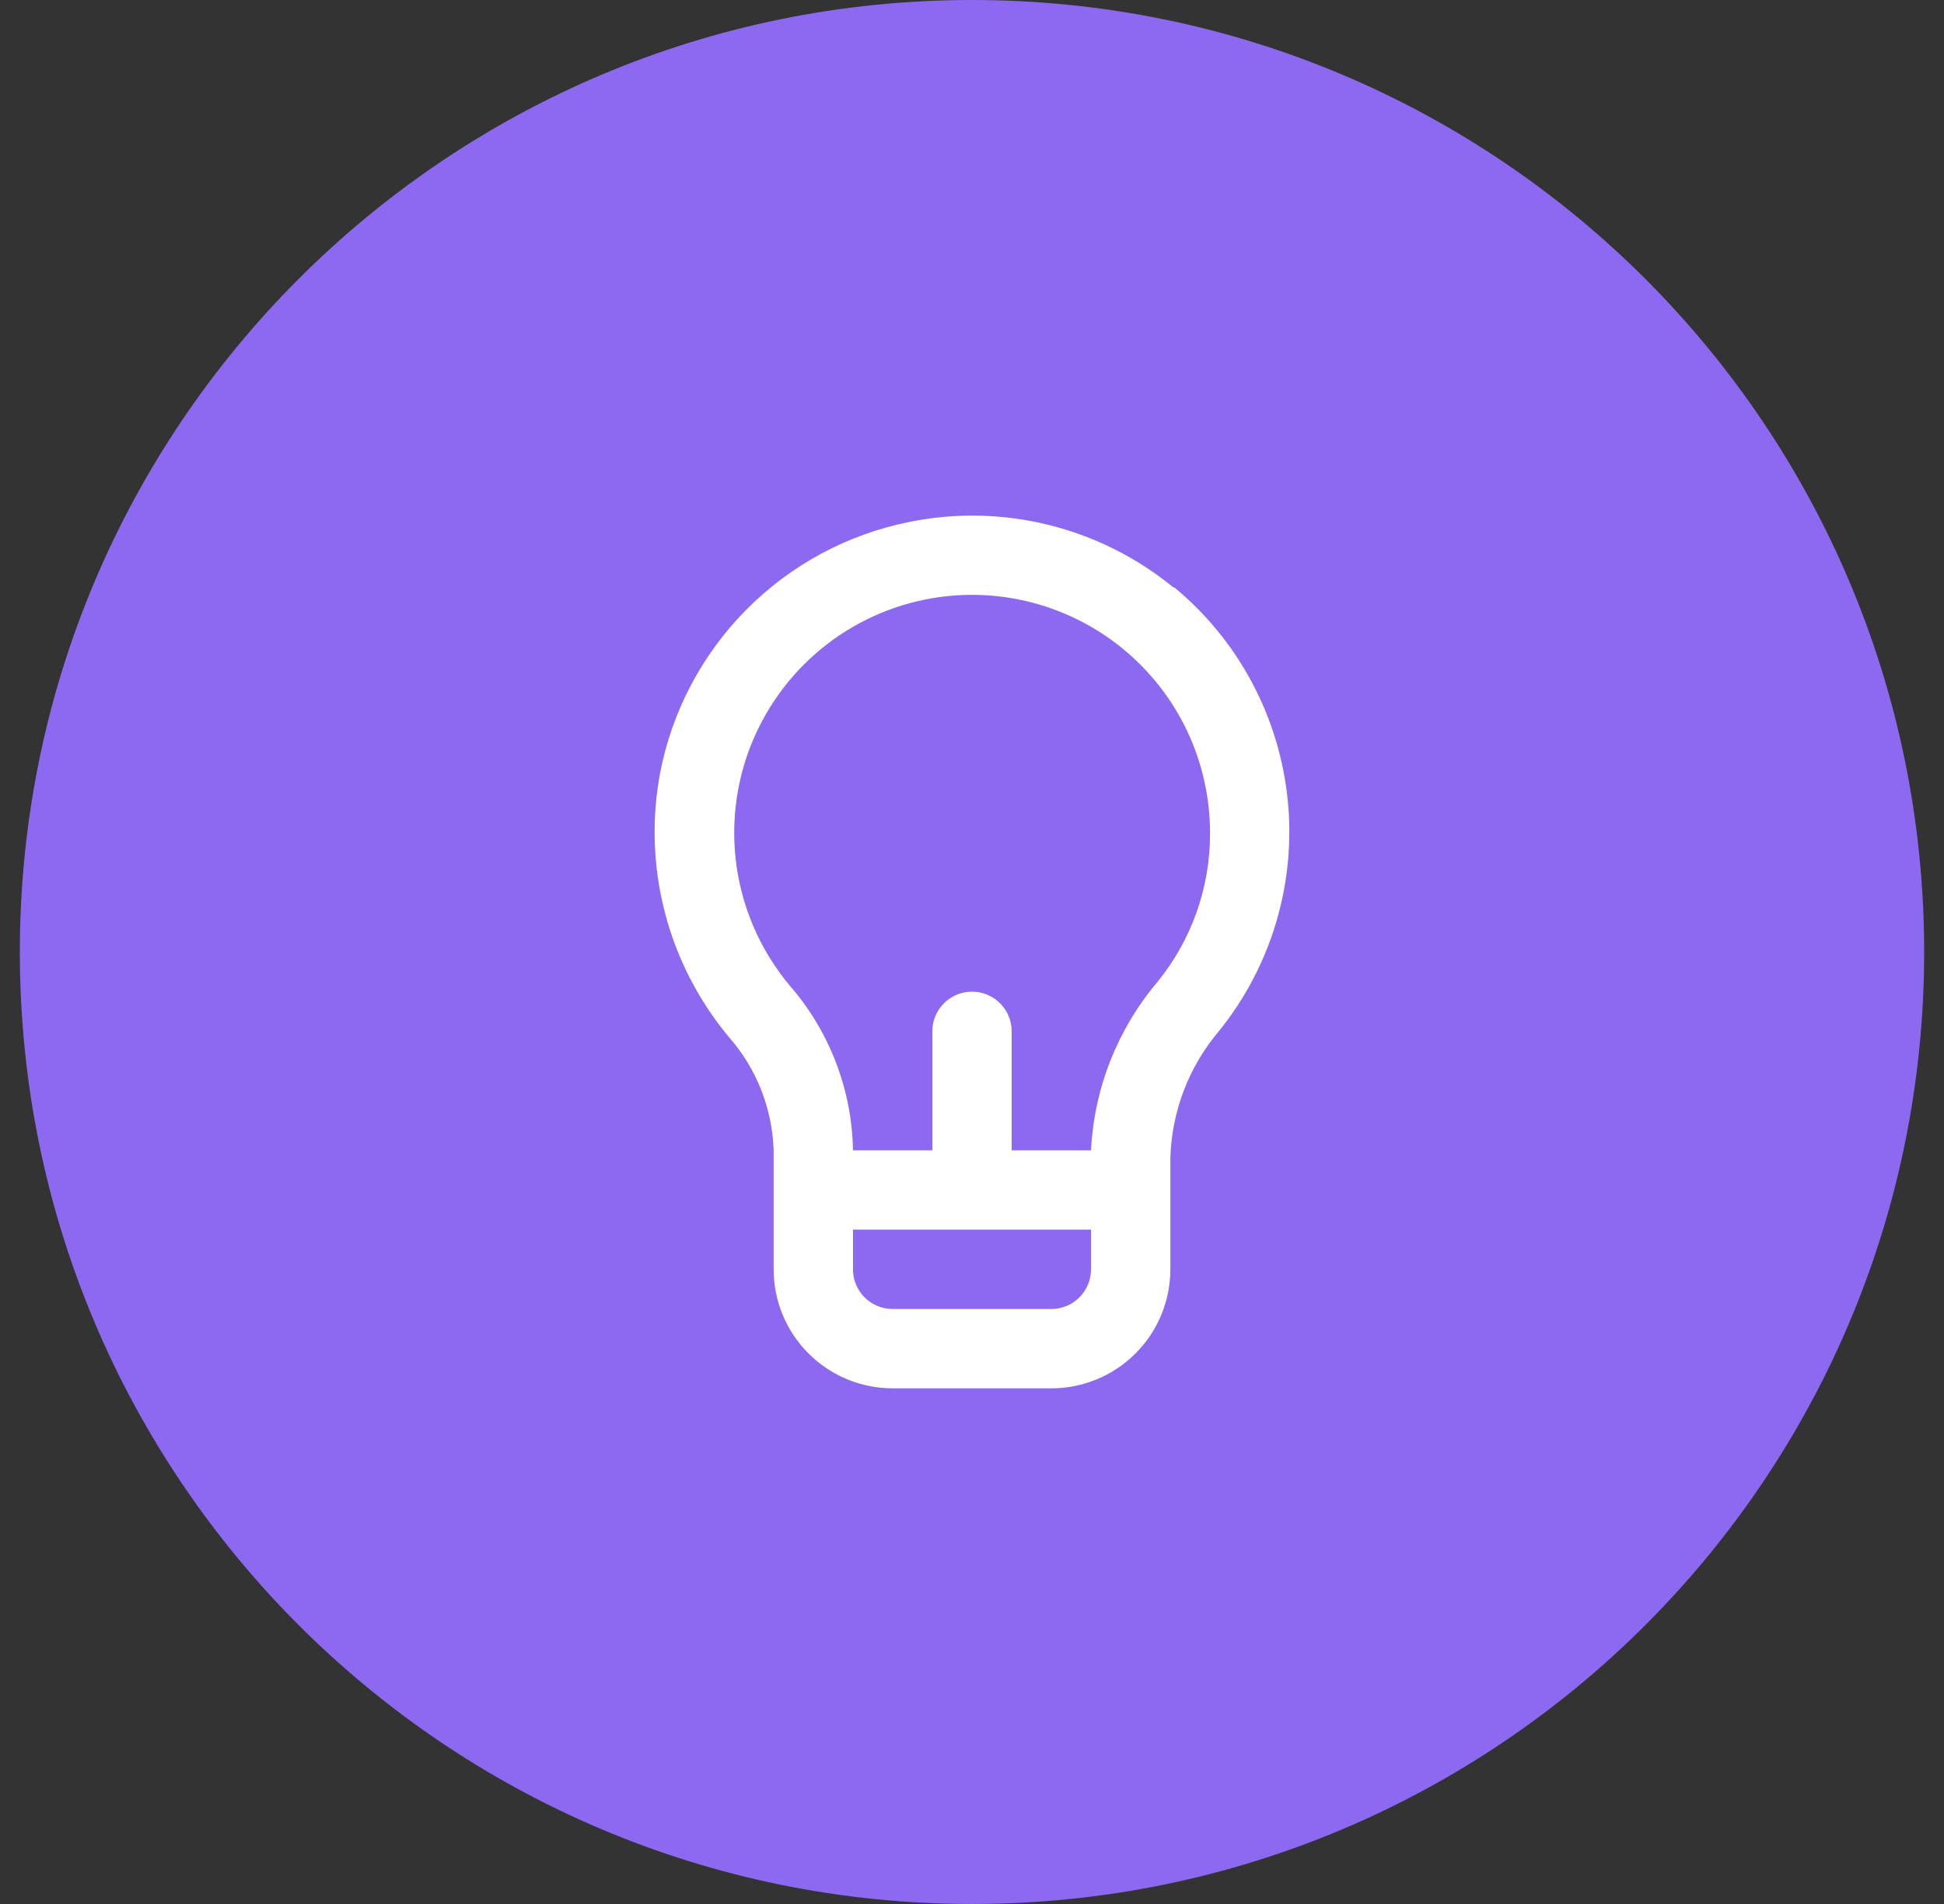
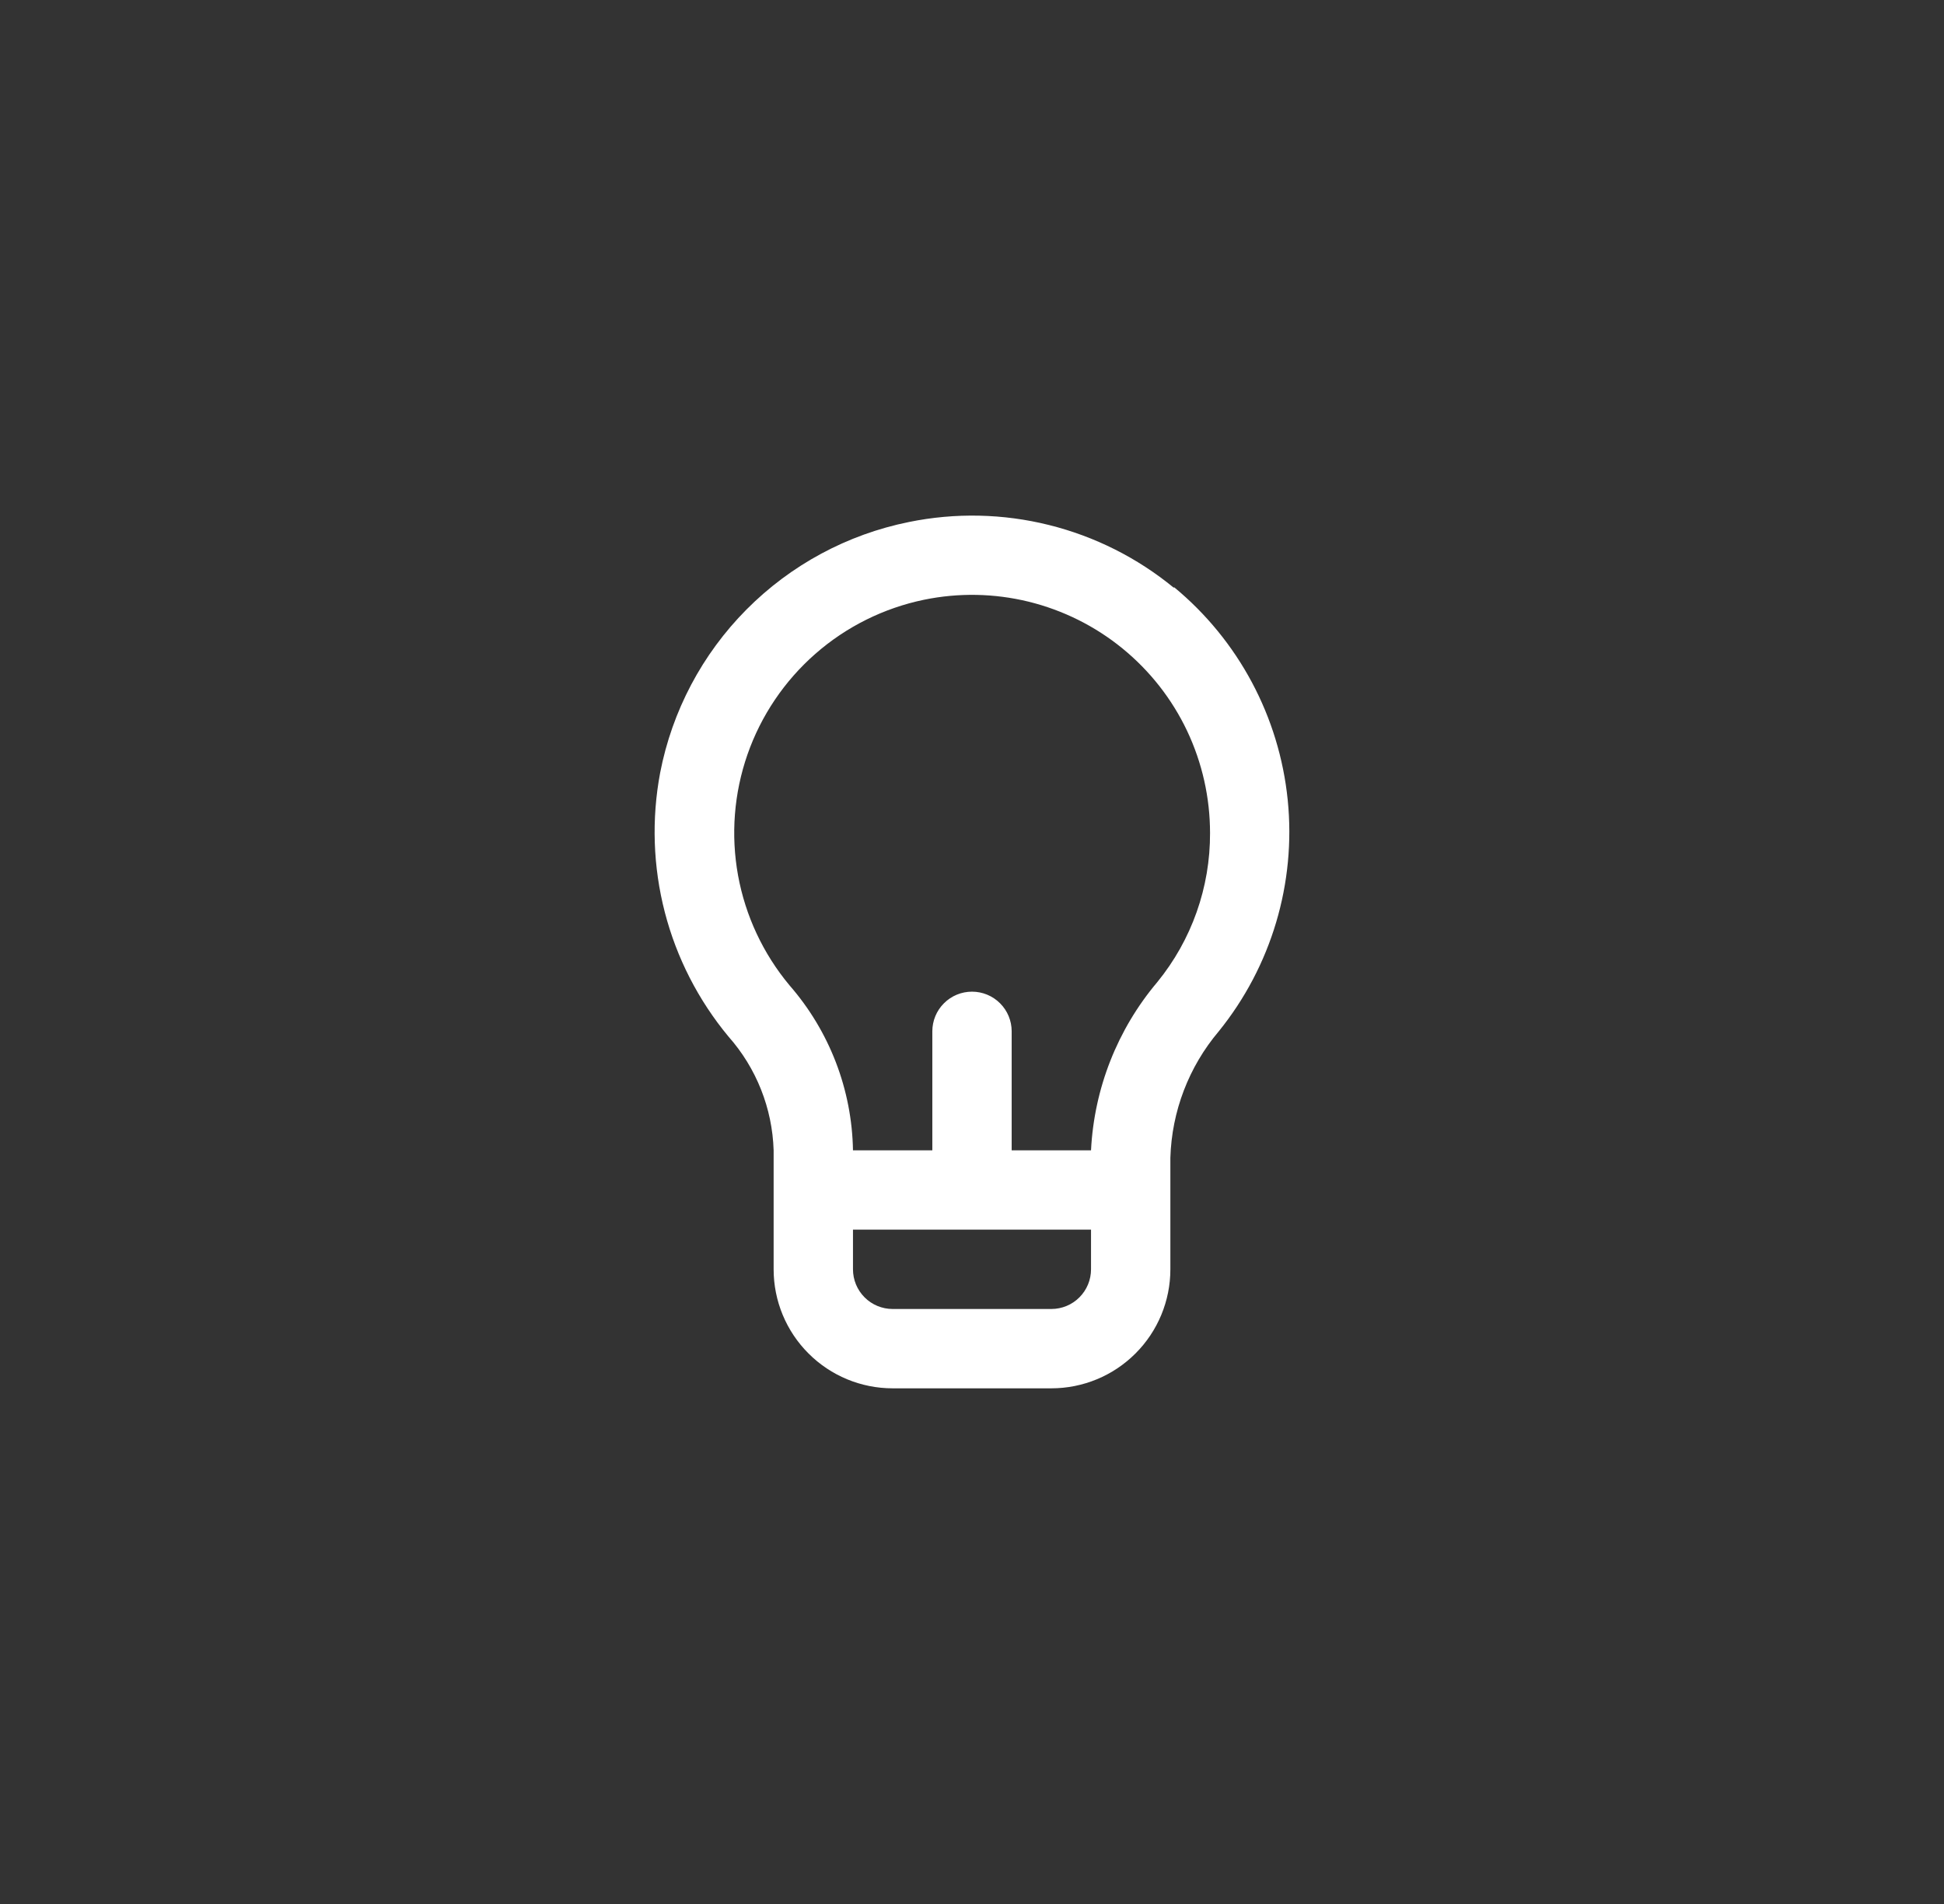
<svg xmlns="http://www.w3.org/2000/svg" fill="none" viewBox="0 0 49 48" height="48" width="49">
  <rect x="0" y="0" width="49" height="48" fill="#333333" stroke="none" />
-   <path fill="#8C69F0" d="M0.5 24C0.5 10.745 11.245 0 24.5 0C37.755 0 48.5 10.745 48.5 24C48.5 37.255 37.755 48 24.5 48C11.245 48 0.5 37.255 0.5 24Z" />
  <path fill="white" d="M29.59 14.82C28.67 14.063 27.593 13.522 26.438 13.235C25.282 12.947 24.077 12.922 22.91 13.16C21.356 13.474 19.931 14.242 18.815 15.367C17.698 16.492 16.941 17.924 16.64 19.48C16.42 20.646 16.46 21.848 16.757 22.997C17.054 24.146 17.602 25.216 18.36 26.13C19.064 26.924 19.467 27.939 19.5 29V32C19.5 32.795 19.816 33.559 20.379 34.121C20.941 34.684 21.704 35 22.5 35H26.5C27.296 35 28.059 34.684 28.621 34.121C29.184 33.559 29.5 32.795 29.5 32V29.19C29.534 28.019 29.964 26.894 30.72 26C32.045 24.361 32.67 22.265 32.458 20.168C32.246 18.07 31.216 16.141 29.59 14.8V14.82ZM27.5 32C27.5 32.265 27.395 32.519 27.207 32.707C27.02 32.895 26.765 33 26.5 33H22.5C22.235 33 21.98 32.895 21.793 32.707C21.605 32.519 21.5 32.265 21.5 32V31H27.5V32ZM29.17 24.76C28.164 25.952 27.578 27.442 27.5 29H25.5V26C25.5 25.735 25.395 25.48 25.207 25.293C25.02 25.105 24.765 25 24.5 25C24.235 25 23.98 25.105 23.793 25.293C23.605 25.48 23.5 25.735 23.5 26V29H21.5C21.474 27.468 20.907 25.995 19.9 24.84C19.236 24.044 18.789 23.089 18.603 22.069C18.418 21.049 18.5 19.998 18.841 19.019C19.183 18.04 19.772 17.167 20.552 16.483C21.331 15.8 22.275 15.33 23.29 15.12C24.163 14.94 25.064 14.957 25.929 15.169C26.794 15.382 27.602 15.784 28.292 16.347C28.982 16.91 29.539 17.619 29.921 18.424C30.302 19.229 30.5 20.109 30.5 21C30.506 22.369 30.036 23.699 29.17 24.76Z" />
</svg>